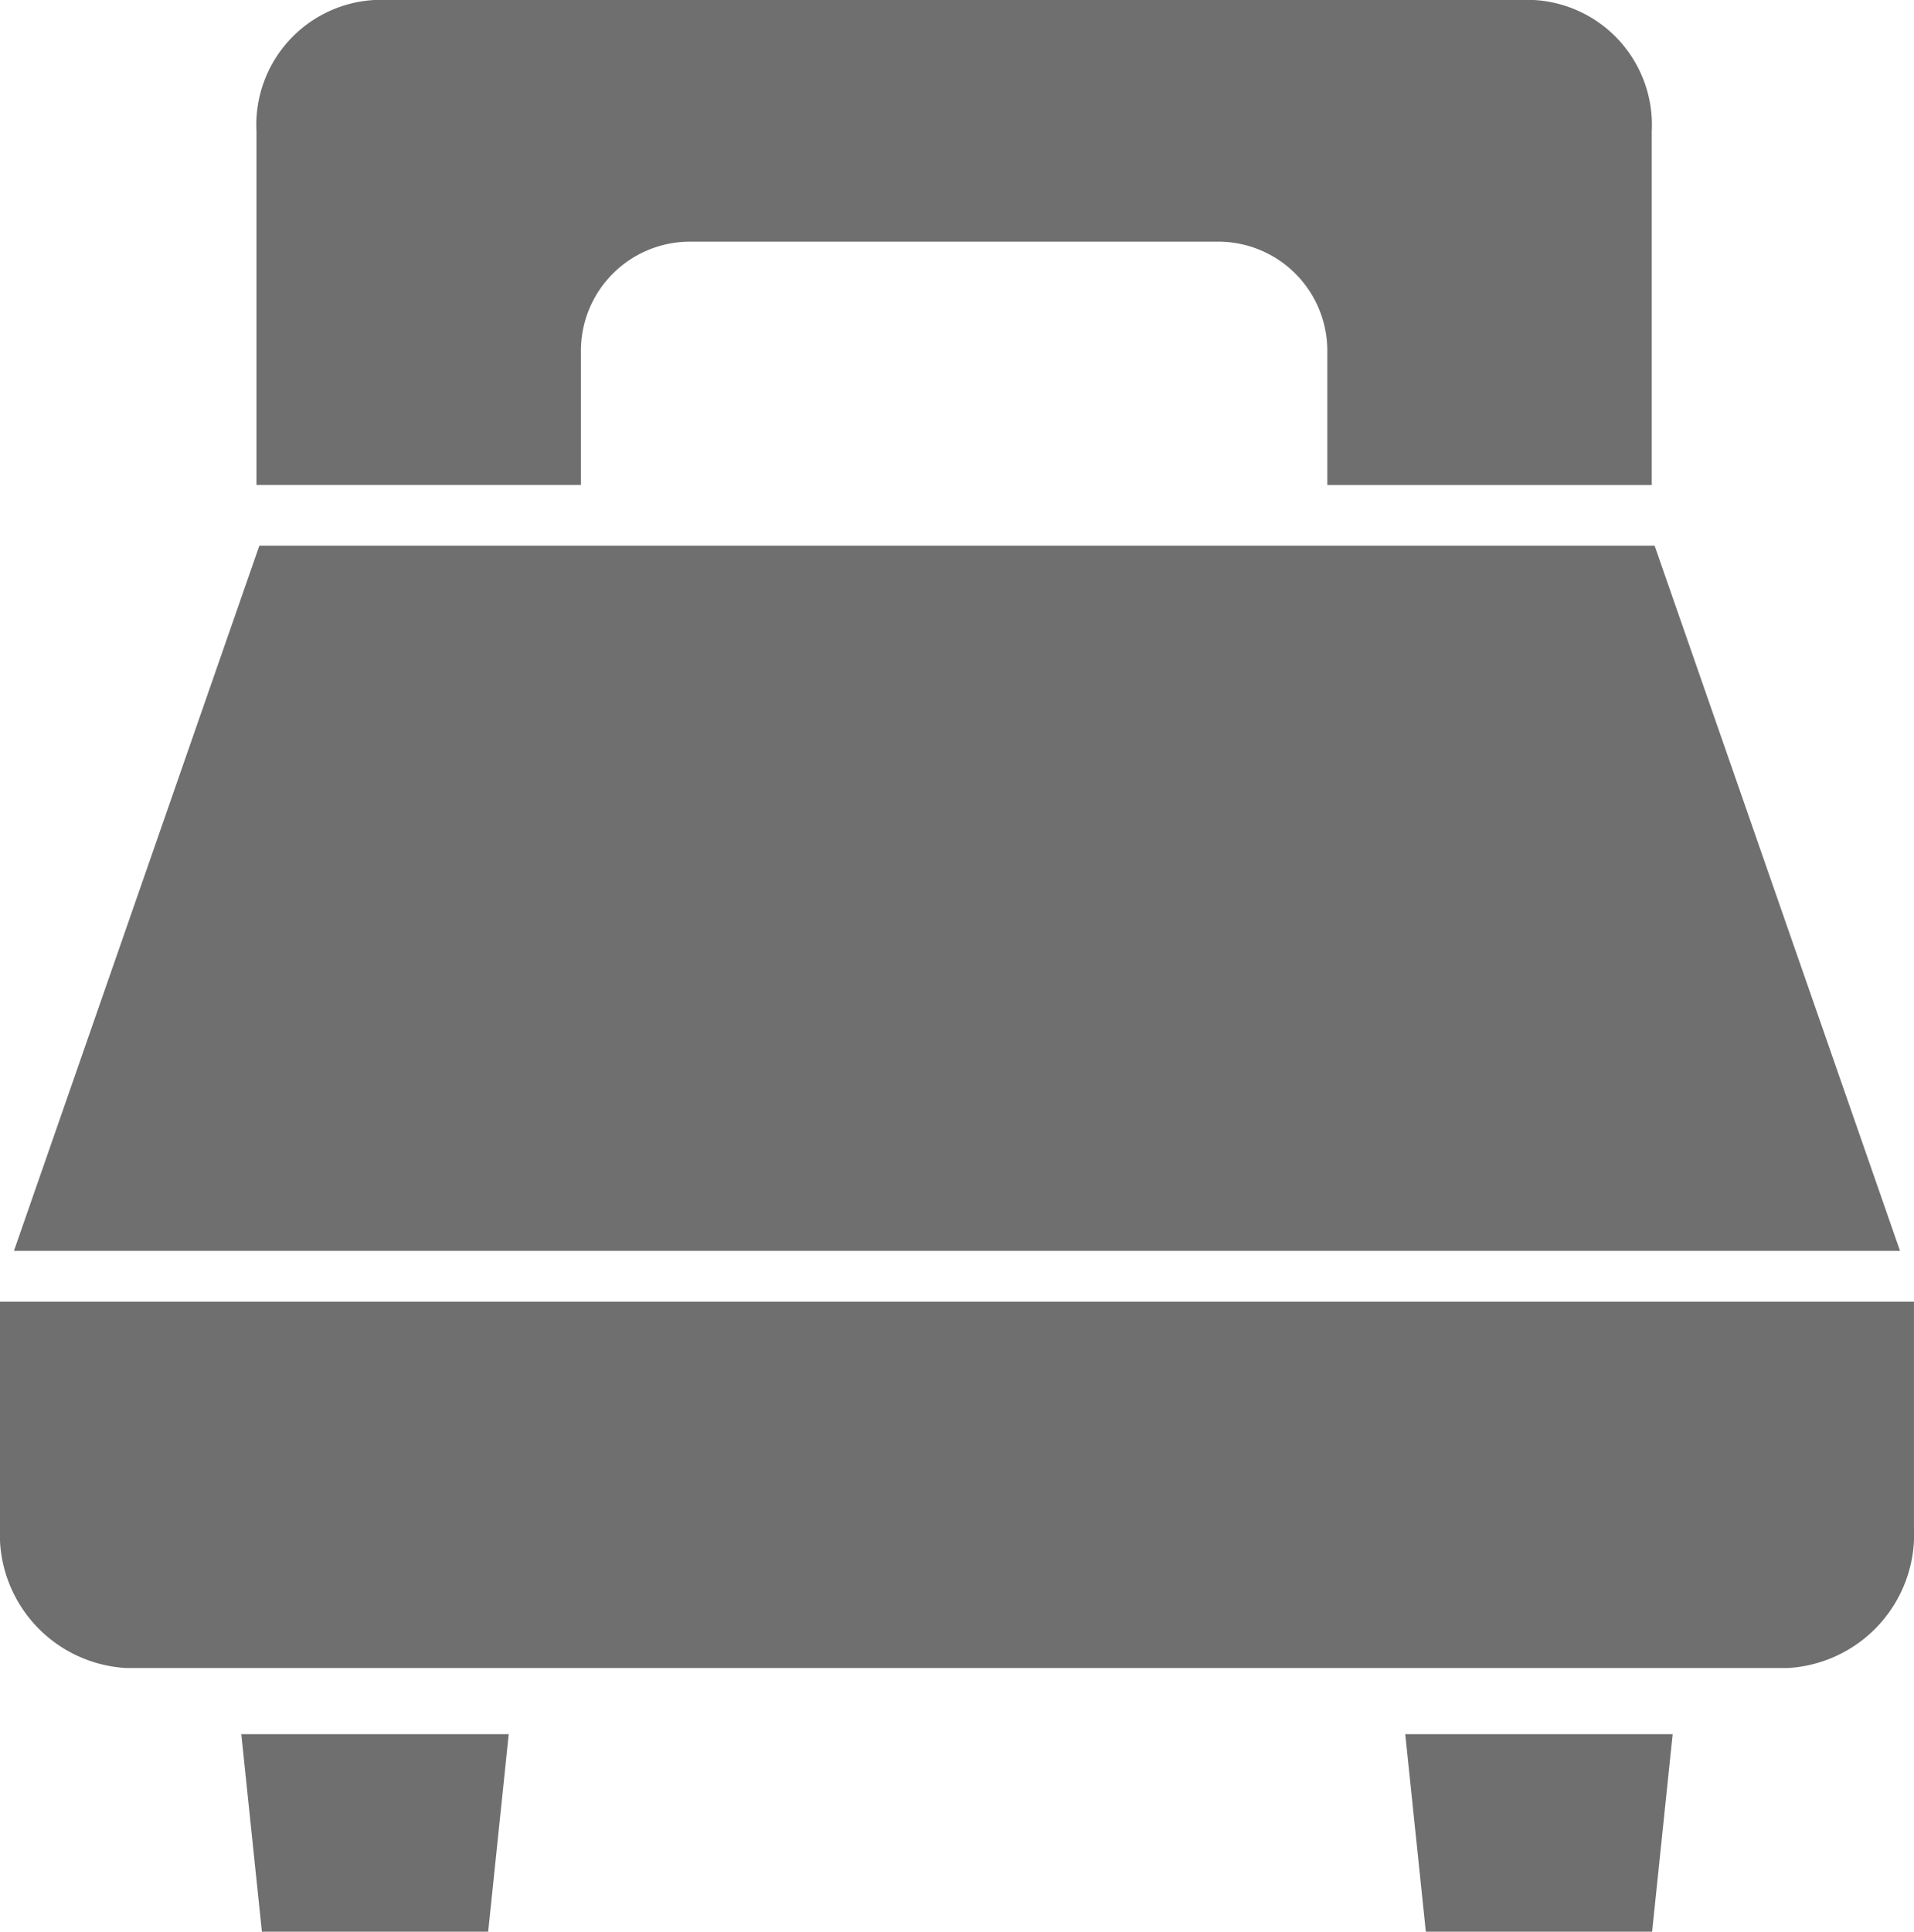
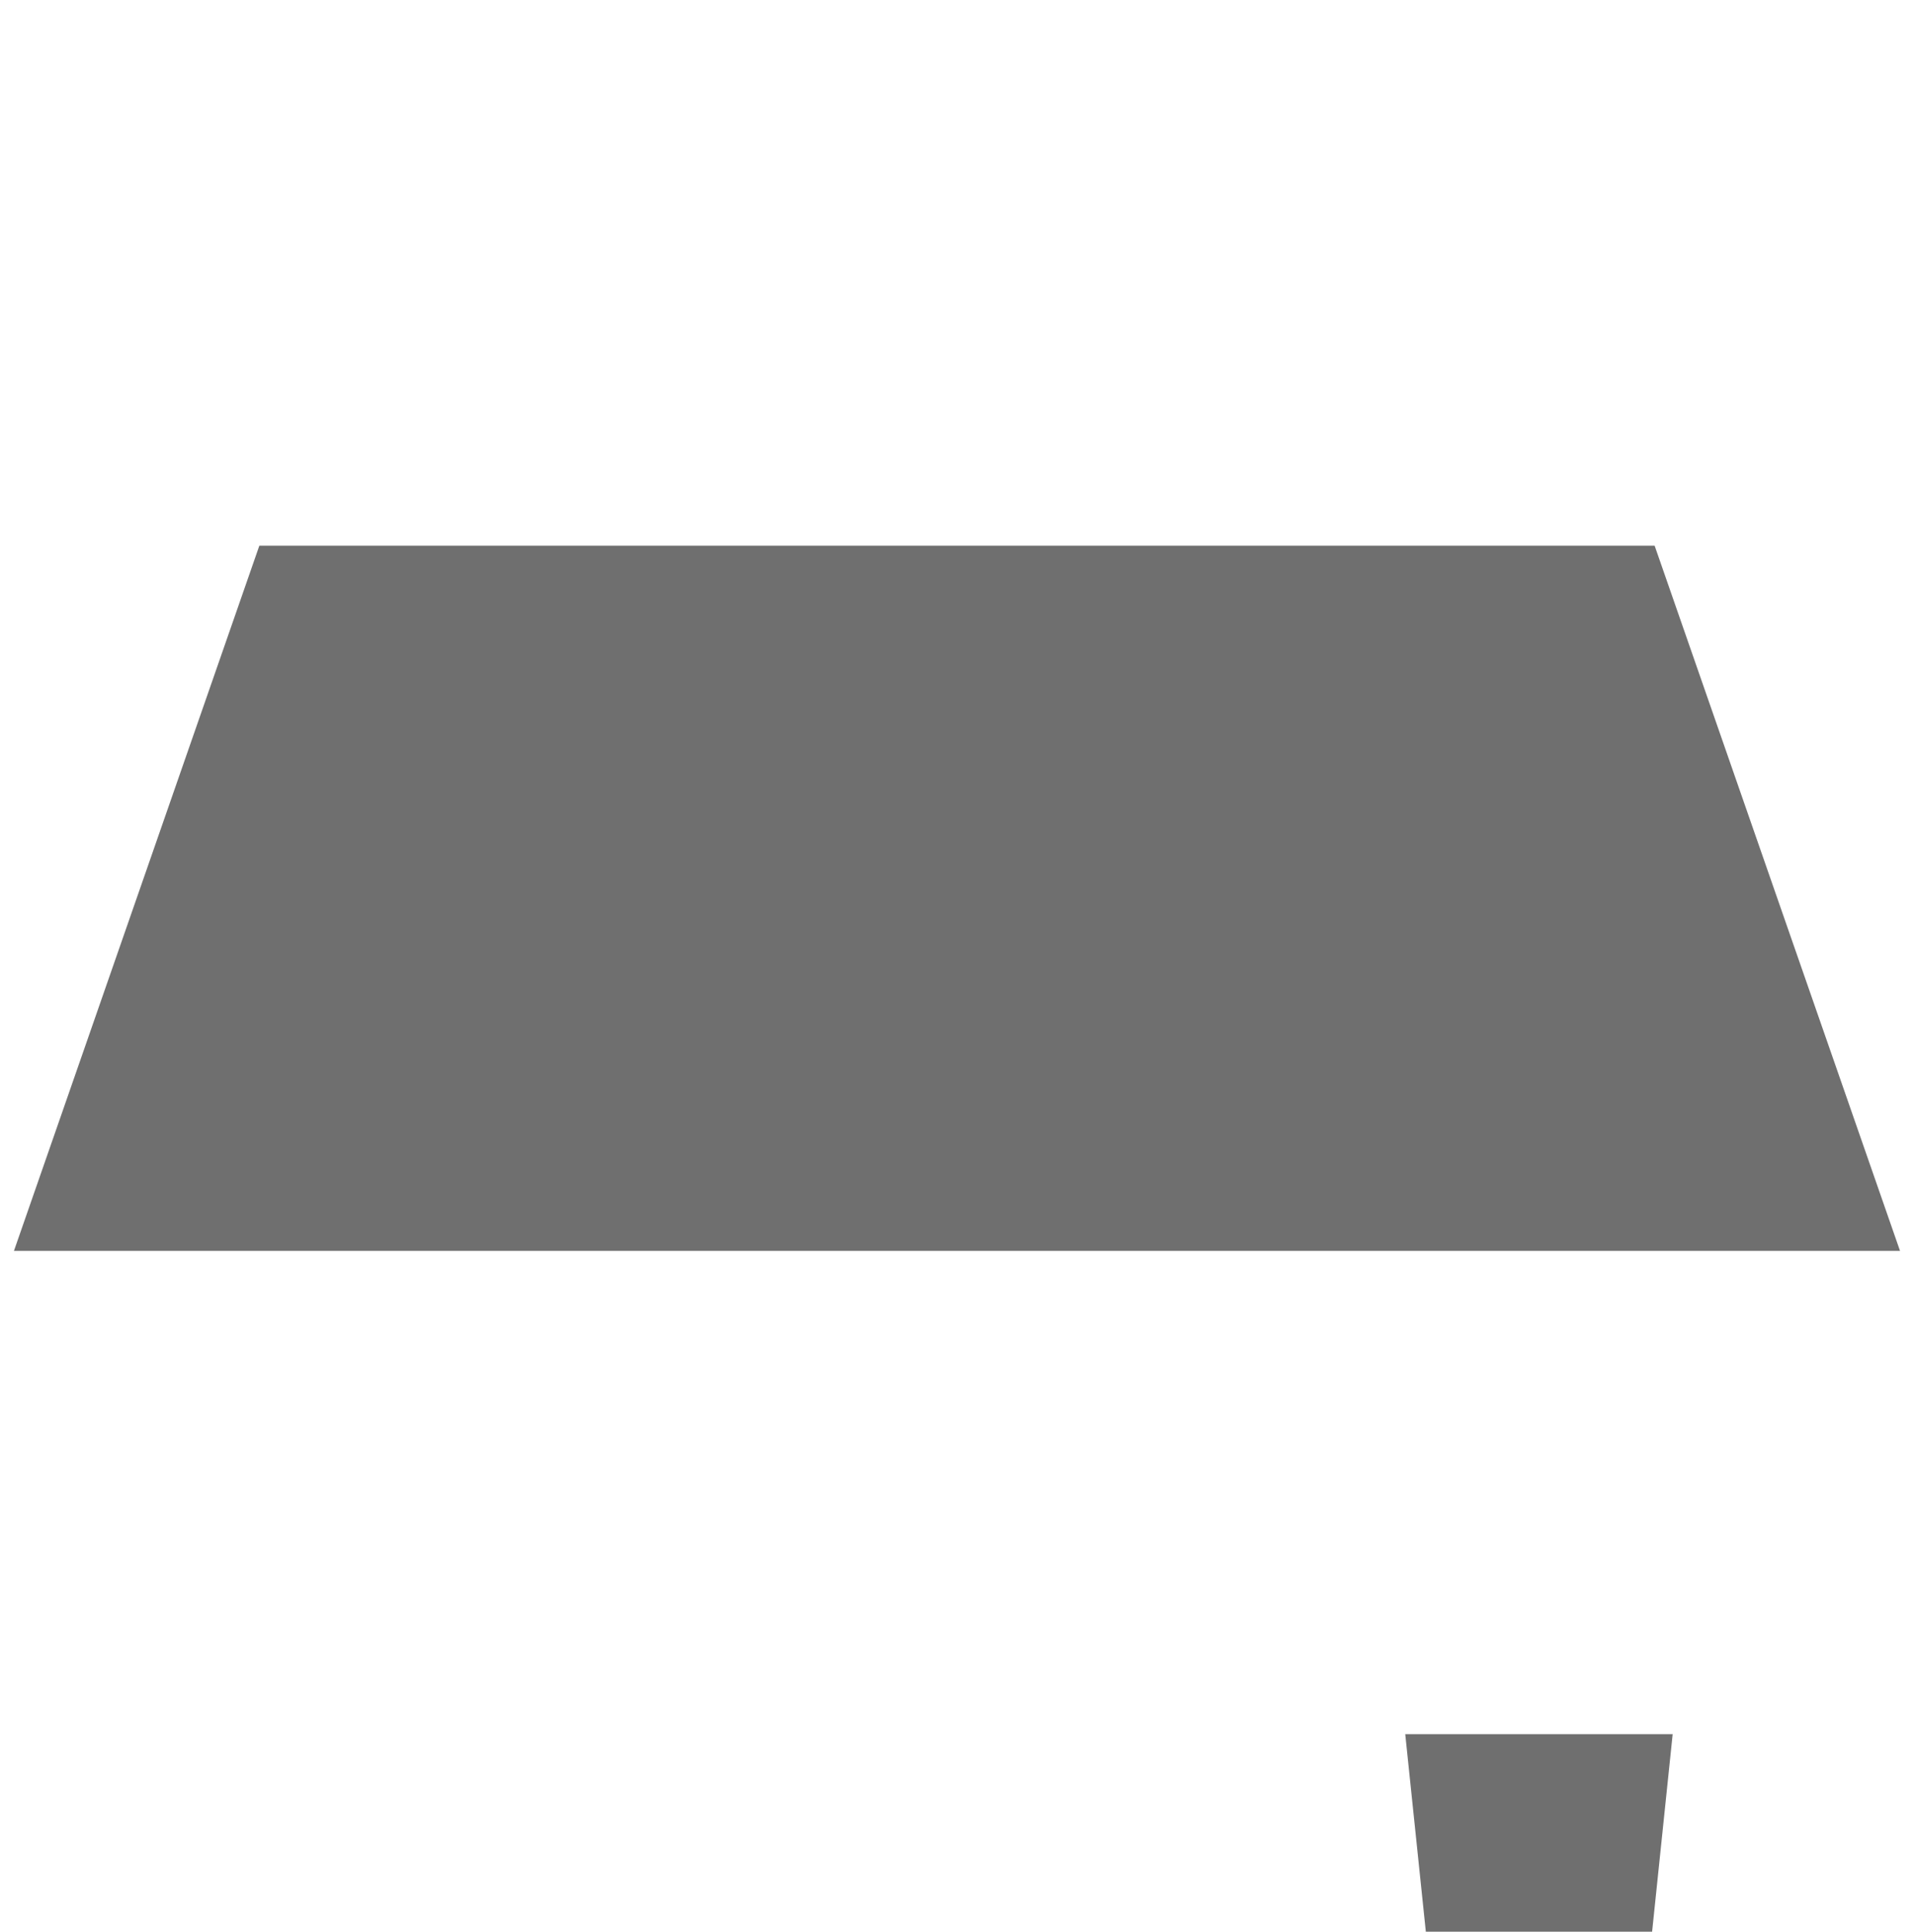
<svg xmlns="http://www.w3.org/2000/svg" width="58.467" height="58.996" viewBox="0 0 58.467 58.996">
  <defs>
    <style>
      .cls-1 {
        fill: #6f6f6f;
      }
    </style>
  </defs>
  <title>アセット 10</title>
  <g id="レイヤー_2" data-name="レイヤー 2">
    <g id="レイヤー_1-2" data-name="レイヤー 1">
      <g>
        <polygon class="cls-1" points="50.544 16.666 7.922 16.666 0.426 38.203 58.04 38.203 50.544 16.666" />
-         <path class="cls-1" d="M0,39.754v6.896a4.091,4.091,0,0,0,3.853,4.293H54.612a4.091,4.091,0,0,0,3.854-4.293V39.754Z" />
-         <polygon class="cls-1" points="8 58.996 14.912 58.996 15.54 52.963 7.371 52.963 8 58.996" />
        <polygon class="cls-1" points="43.555 58.996 50.467 58.996 51.095 52.963 42.926 52.963 43.555 58.996" />
-         <path class="cls-1" d="M46.858,0H11.432A3.82,3.82,0,0,0,7.834,4.008V14.812h9.912V10.76a3.332,3.332,0,0,1,3.283-3.379H37.262a3.332,3.332,0,0,1,3.283,3.379v4.053H50.456V4.008A3.82,3.82,0,0,0,46.858,0Z" />
      </g>
    </g>
  </g>
</svg>